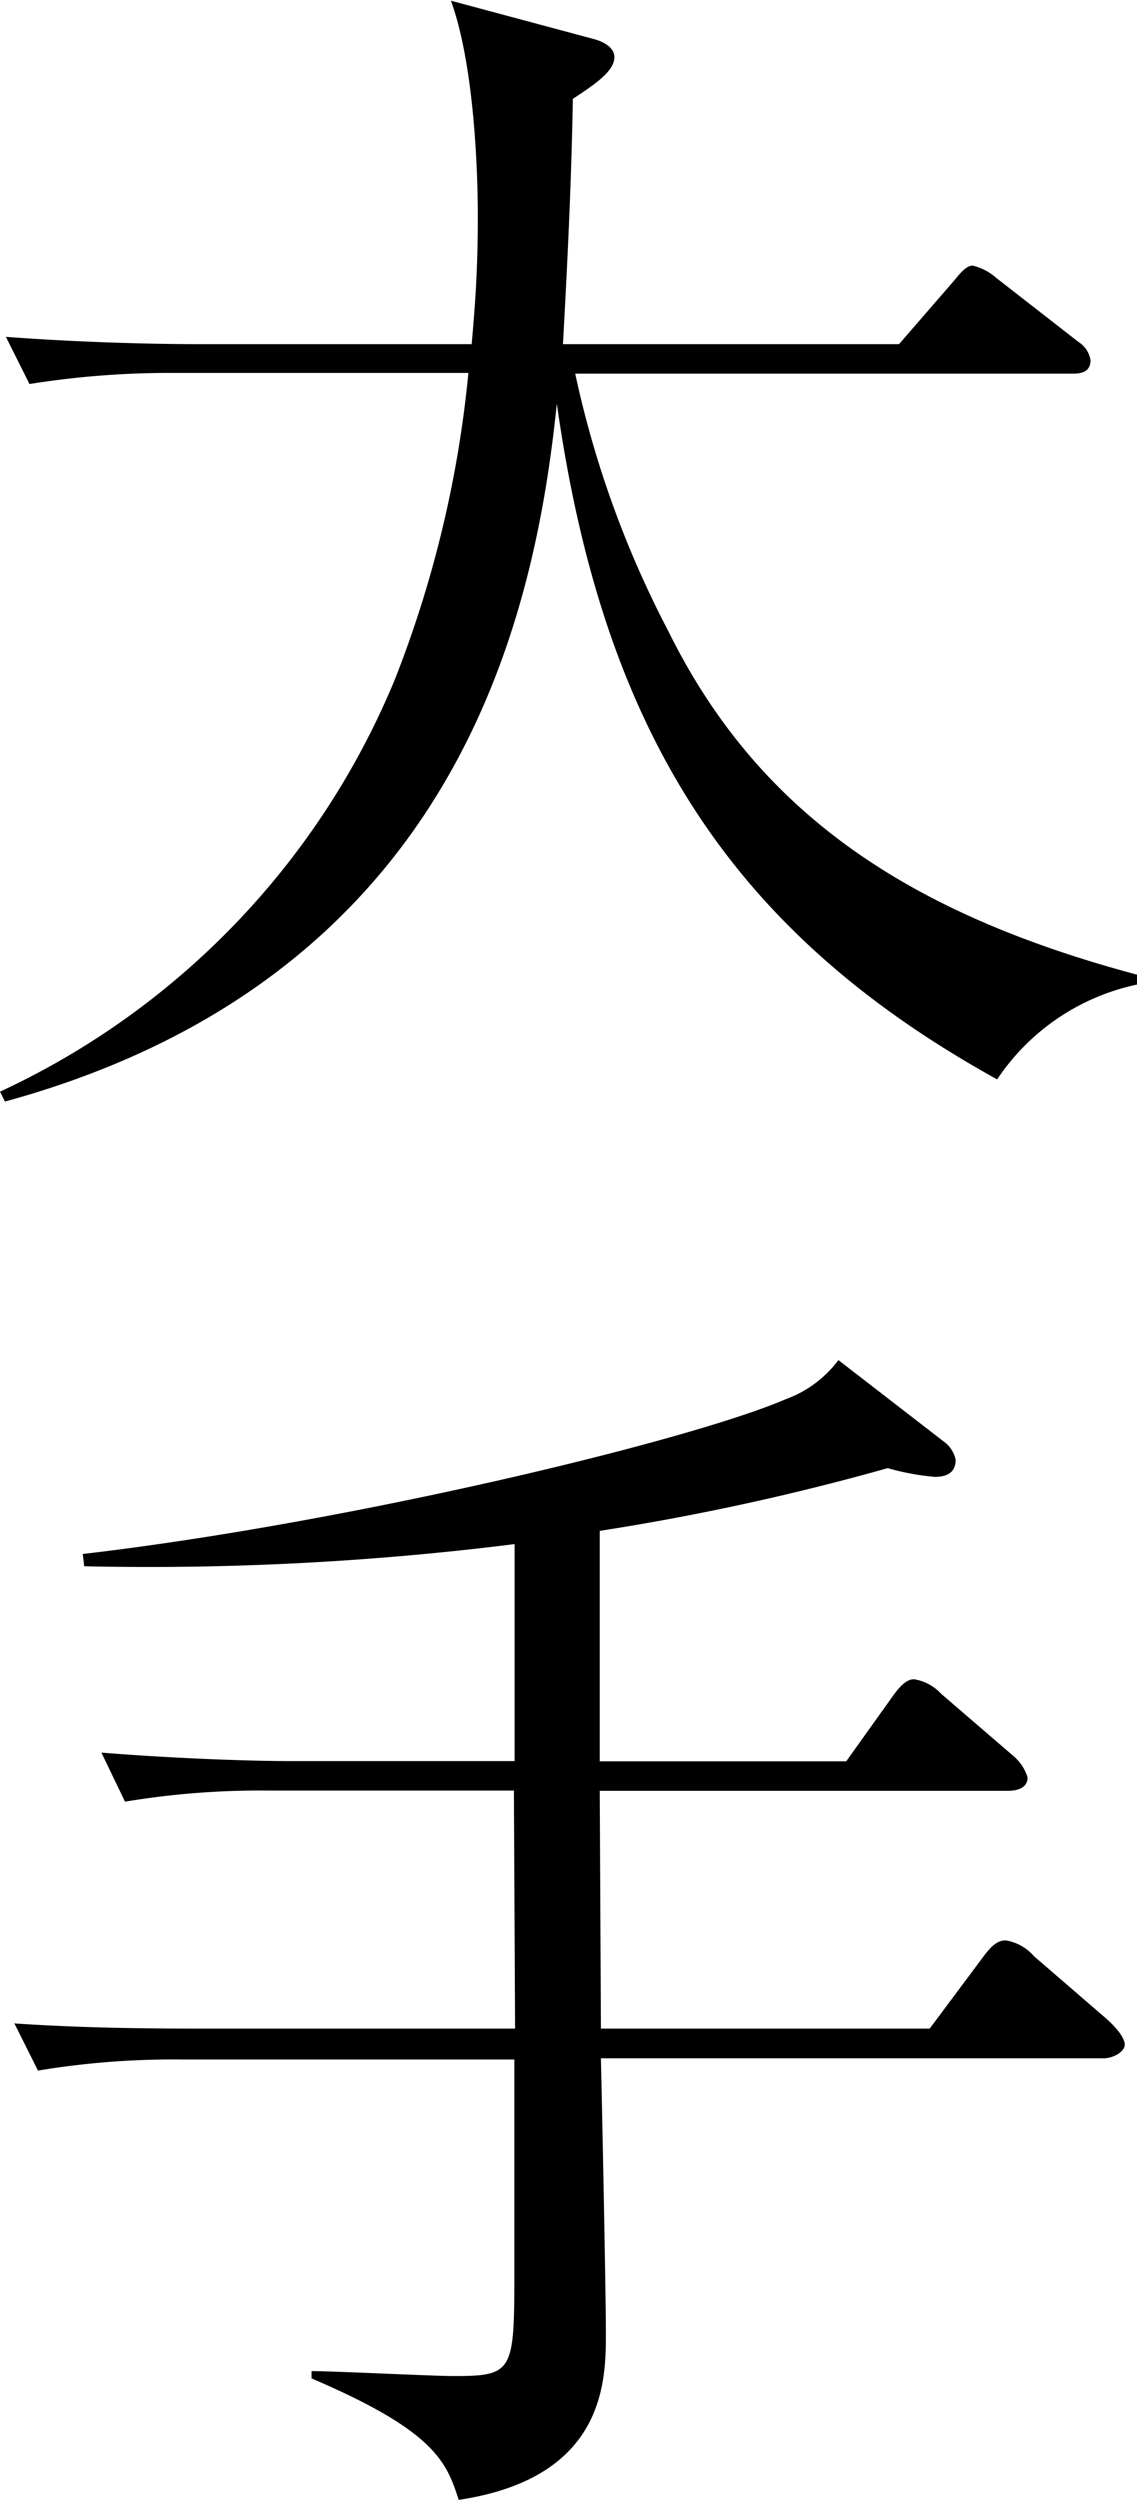
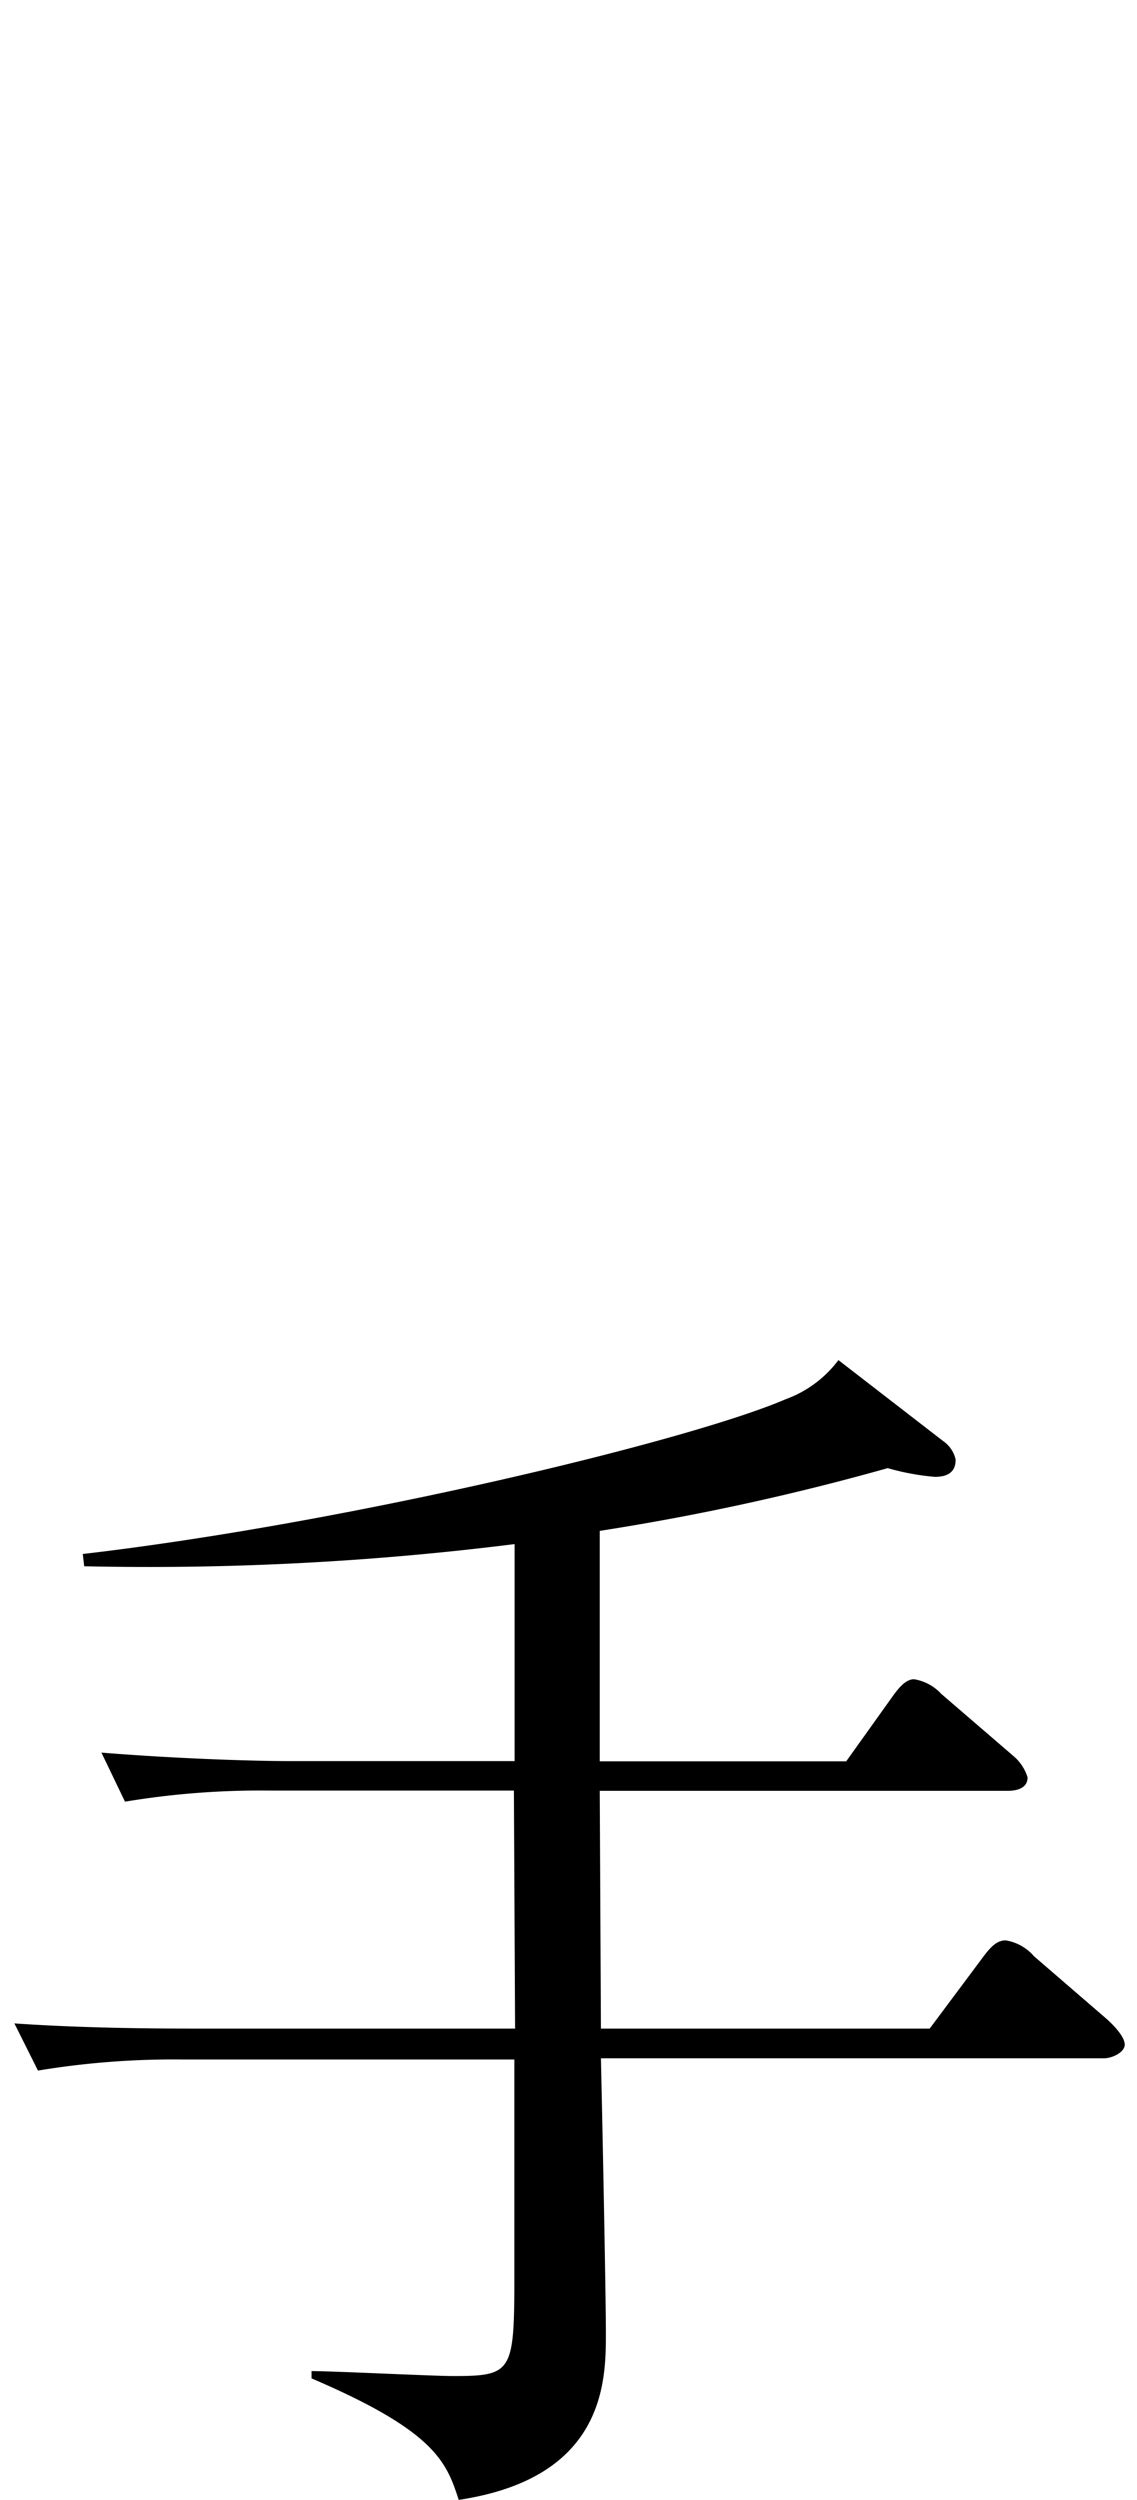
<svg xmlns="http://www.w3.org/2000/svg" viewBox="0 0 48.21 105.98">
  <g id="レイヤー_2" data-name="レイヤー 2">
    <g id="PHOTO">
-       <path d="M42.28,45.76C31,39.52,25.58,31.05,23.61,17.11,22.67,26.26,19.34,41.45.21,46.7L0,46.28A33.25,33.25,0,0,0,16.74,28.81a47.94,47.94,0,0,0,3.12-13H7.38a37.73,37.73,0,0,0-6.13.47l-1-2c4.11.31,7.75.31,8,.31H20c.1-1.2.26-2.81.26-5.41,0-2-.16-6.45-1.14-9.15l6,1.61c.46.11.93.37.93.78,0,.57-.72,1.09-1.76,1.77-.06,3.38-.21,6.6-.42,10.4H38.12l2.34-2.7c.26-.32.52-.63.78-.63a2.31,2.31,0,0,1,1,.52l3.48,2.71a1.14,1.14,0,0,1,.52.78c0,.57-.52.57-.78.57H24.39a42.87,42.87,0,0,0,3.95,10.92c3.85,7.8,10.3,12,19.87,14.56v.42A9.49,9.49,0,0,0,42.28,45.76Z" />
      <path d="M46.8,87.26H25.48c.05,2.18.21,9.93.21,11.65,0,2,0,6.13-6.24,7.07-.52-1.61-1-2.91-6.24-5.15l0-.31c.94,0,5.15.21,6,.21,2.55,0,2.6-.16,2.6-4.42v-9H7.75a35.17,35.17,0,0,0-6.14.47l-1-2C3.8,86,7,86,8.58,86H21.84l-.05-10.09H11.44a34.87,34.87,0,0,0-6.14.47l-1-2.08c3.23.26,6.45.36,8,.36h9.52v-9.2a124.24,124.24,0,0,1-18.25.94l-.06-.52c11.24-1.31,25.69-4.79,29.8-6.56a4.87,4.87,0,0,0,2.24-1.66L40,61.1a1.28,1.28,0,0,1,.52.78c0,.42-.21.73-.88.73a10.37,10.37,0,0,1-2-.37A103.93,103.93,0,0,1,25.43,64.9v9.77H35.88l2-2.8c.31-.42.57-.68.88-.68a2,2,0,0,1,1.15.62L43,74.47a1.92,1.92,0,0,1,.57.88c0,.47-.47.57-.83.57H25.43L25.48,86H39.42l2.29-3.07c.31-.41.57-.67.93-.67a2,2,0,0,1,1.2.67l3.07,2.65c.36.32.78.78.78,1.1S47.17,87.26,46.8,87.26Z" />
    </g>
  </g>
</svg>